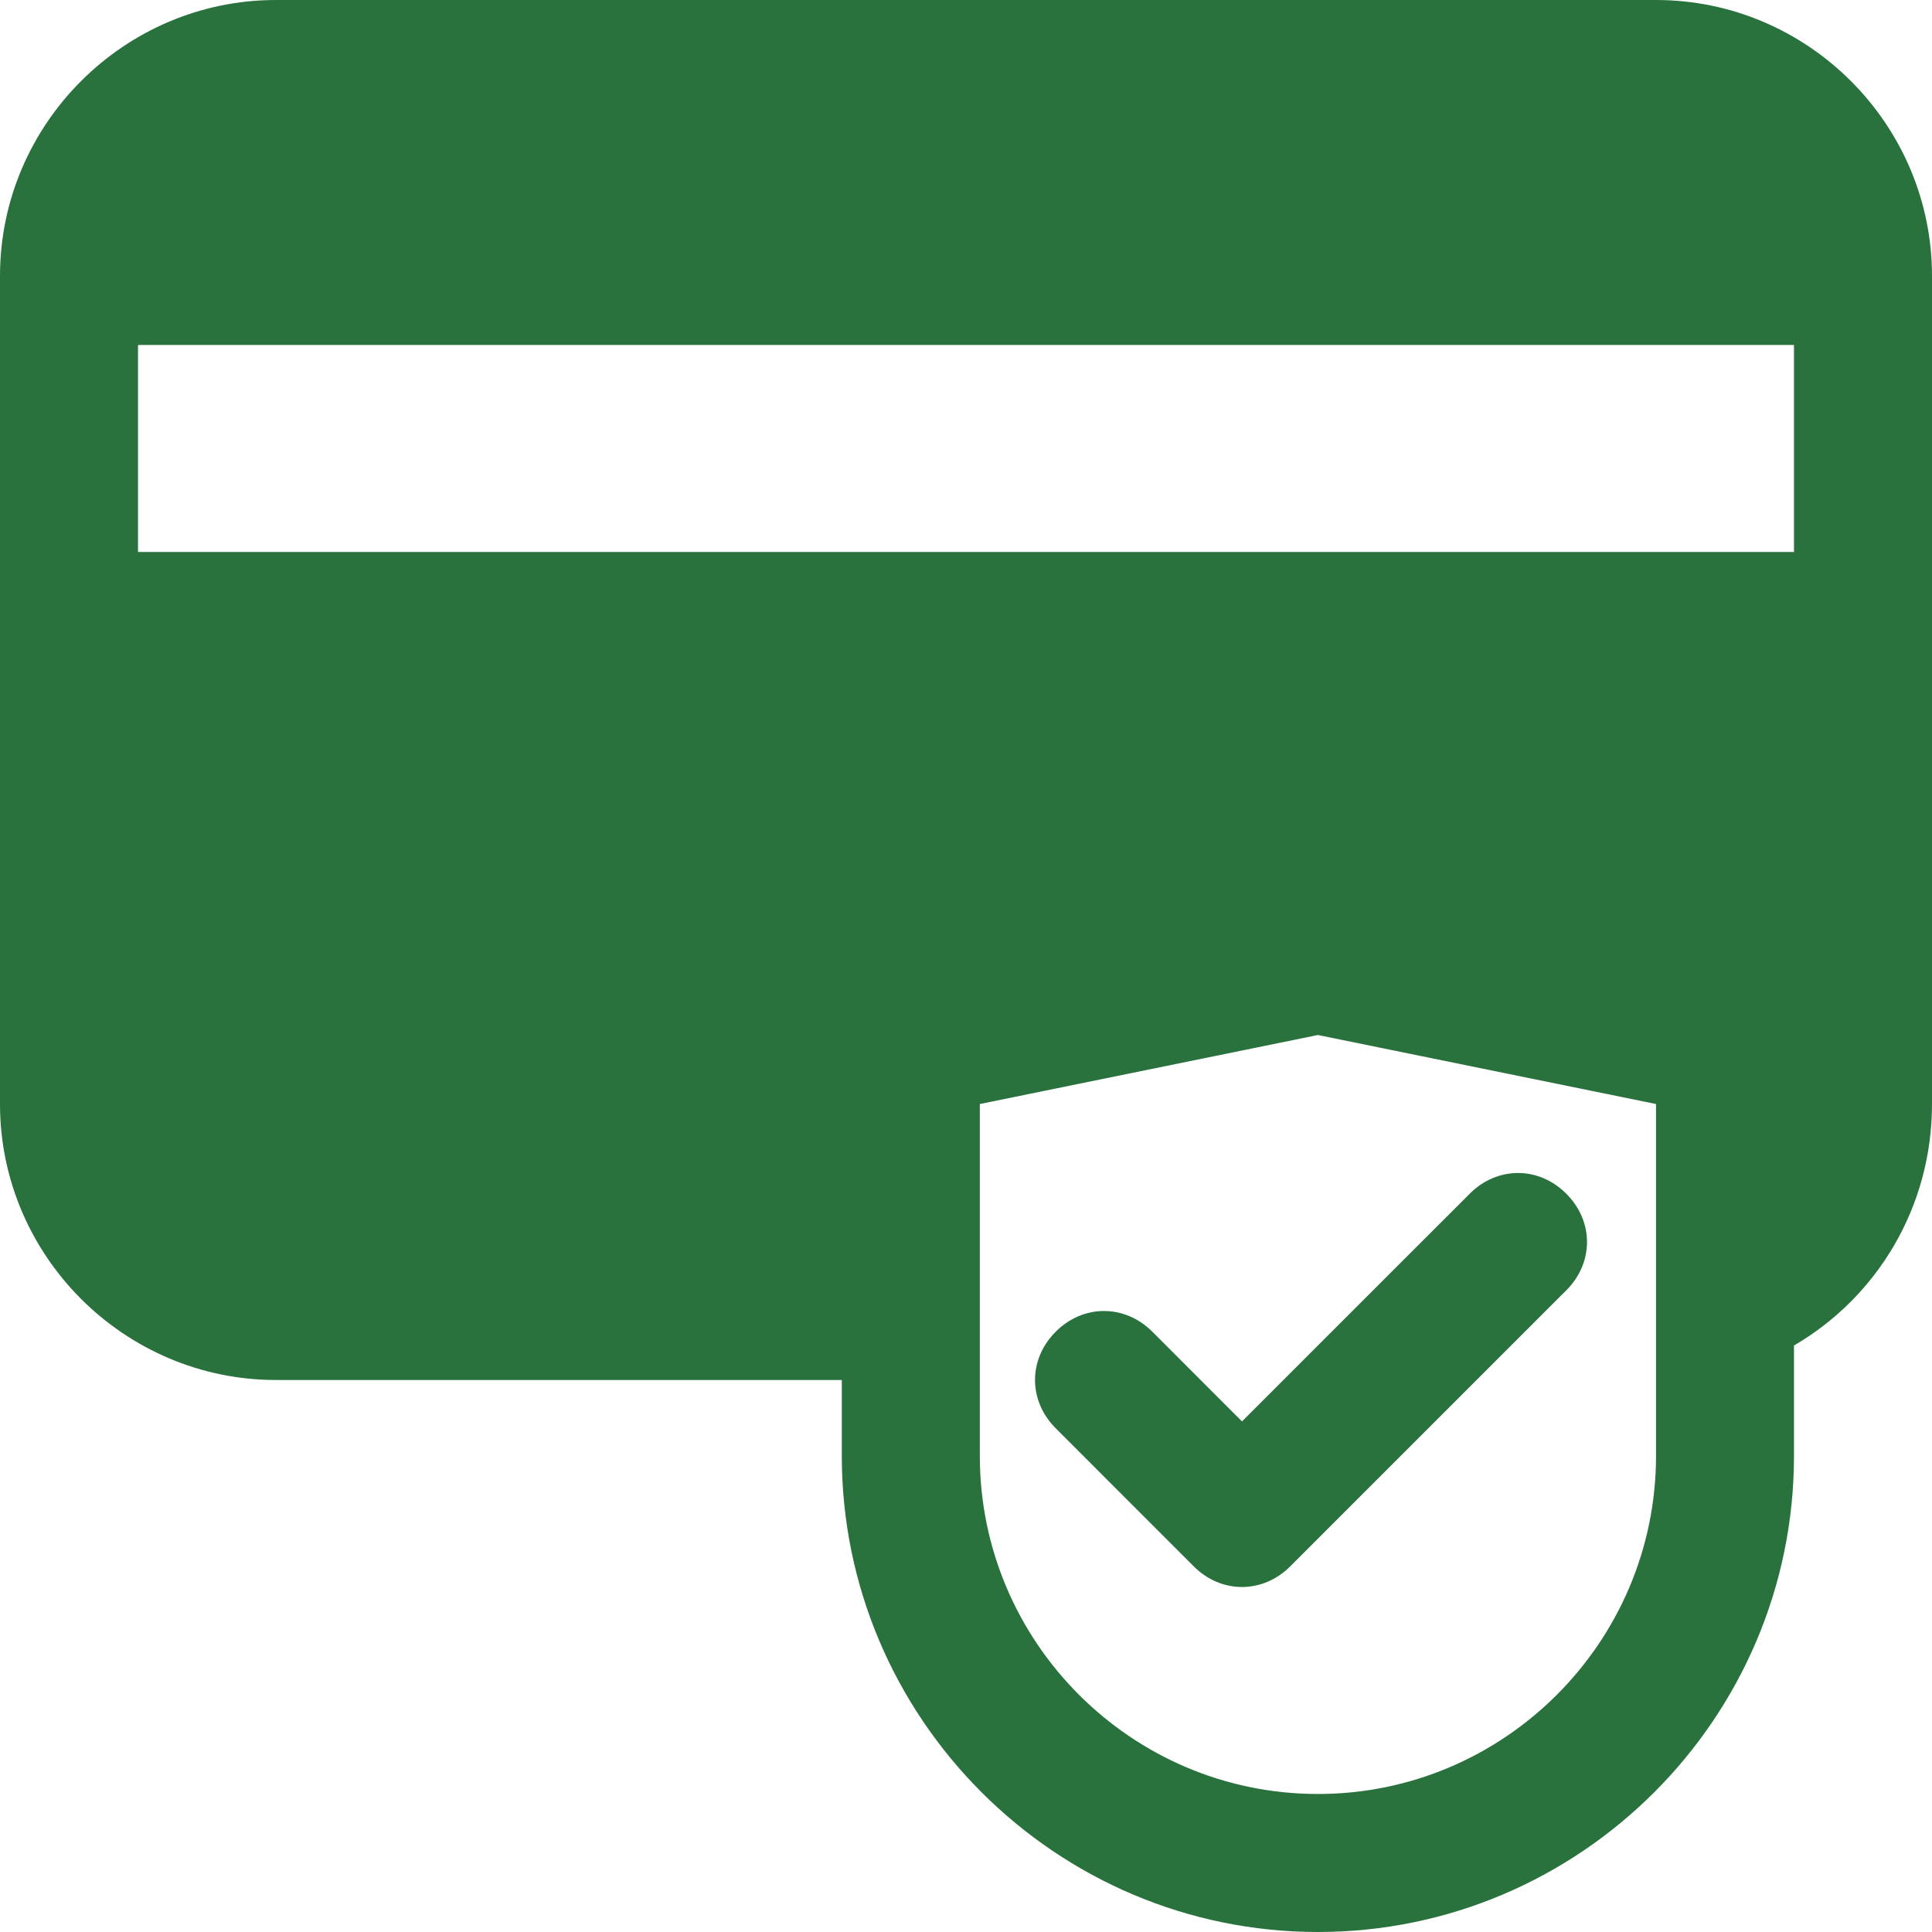
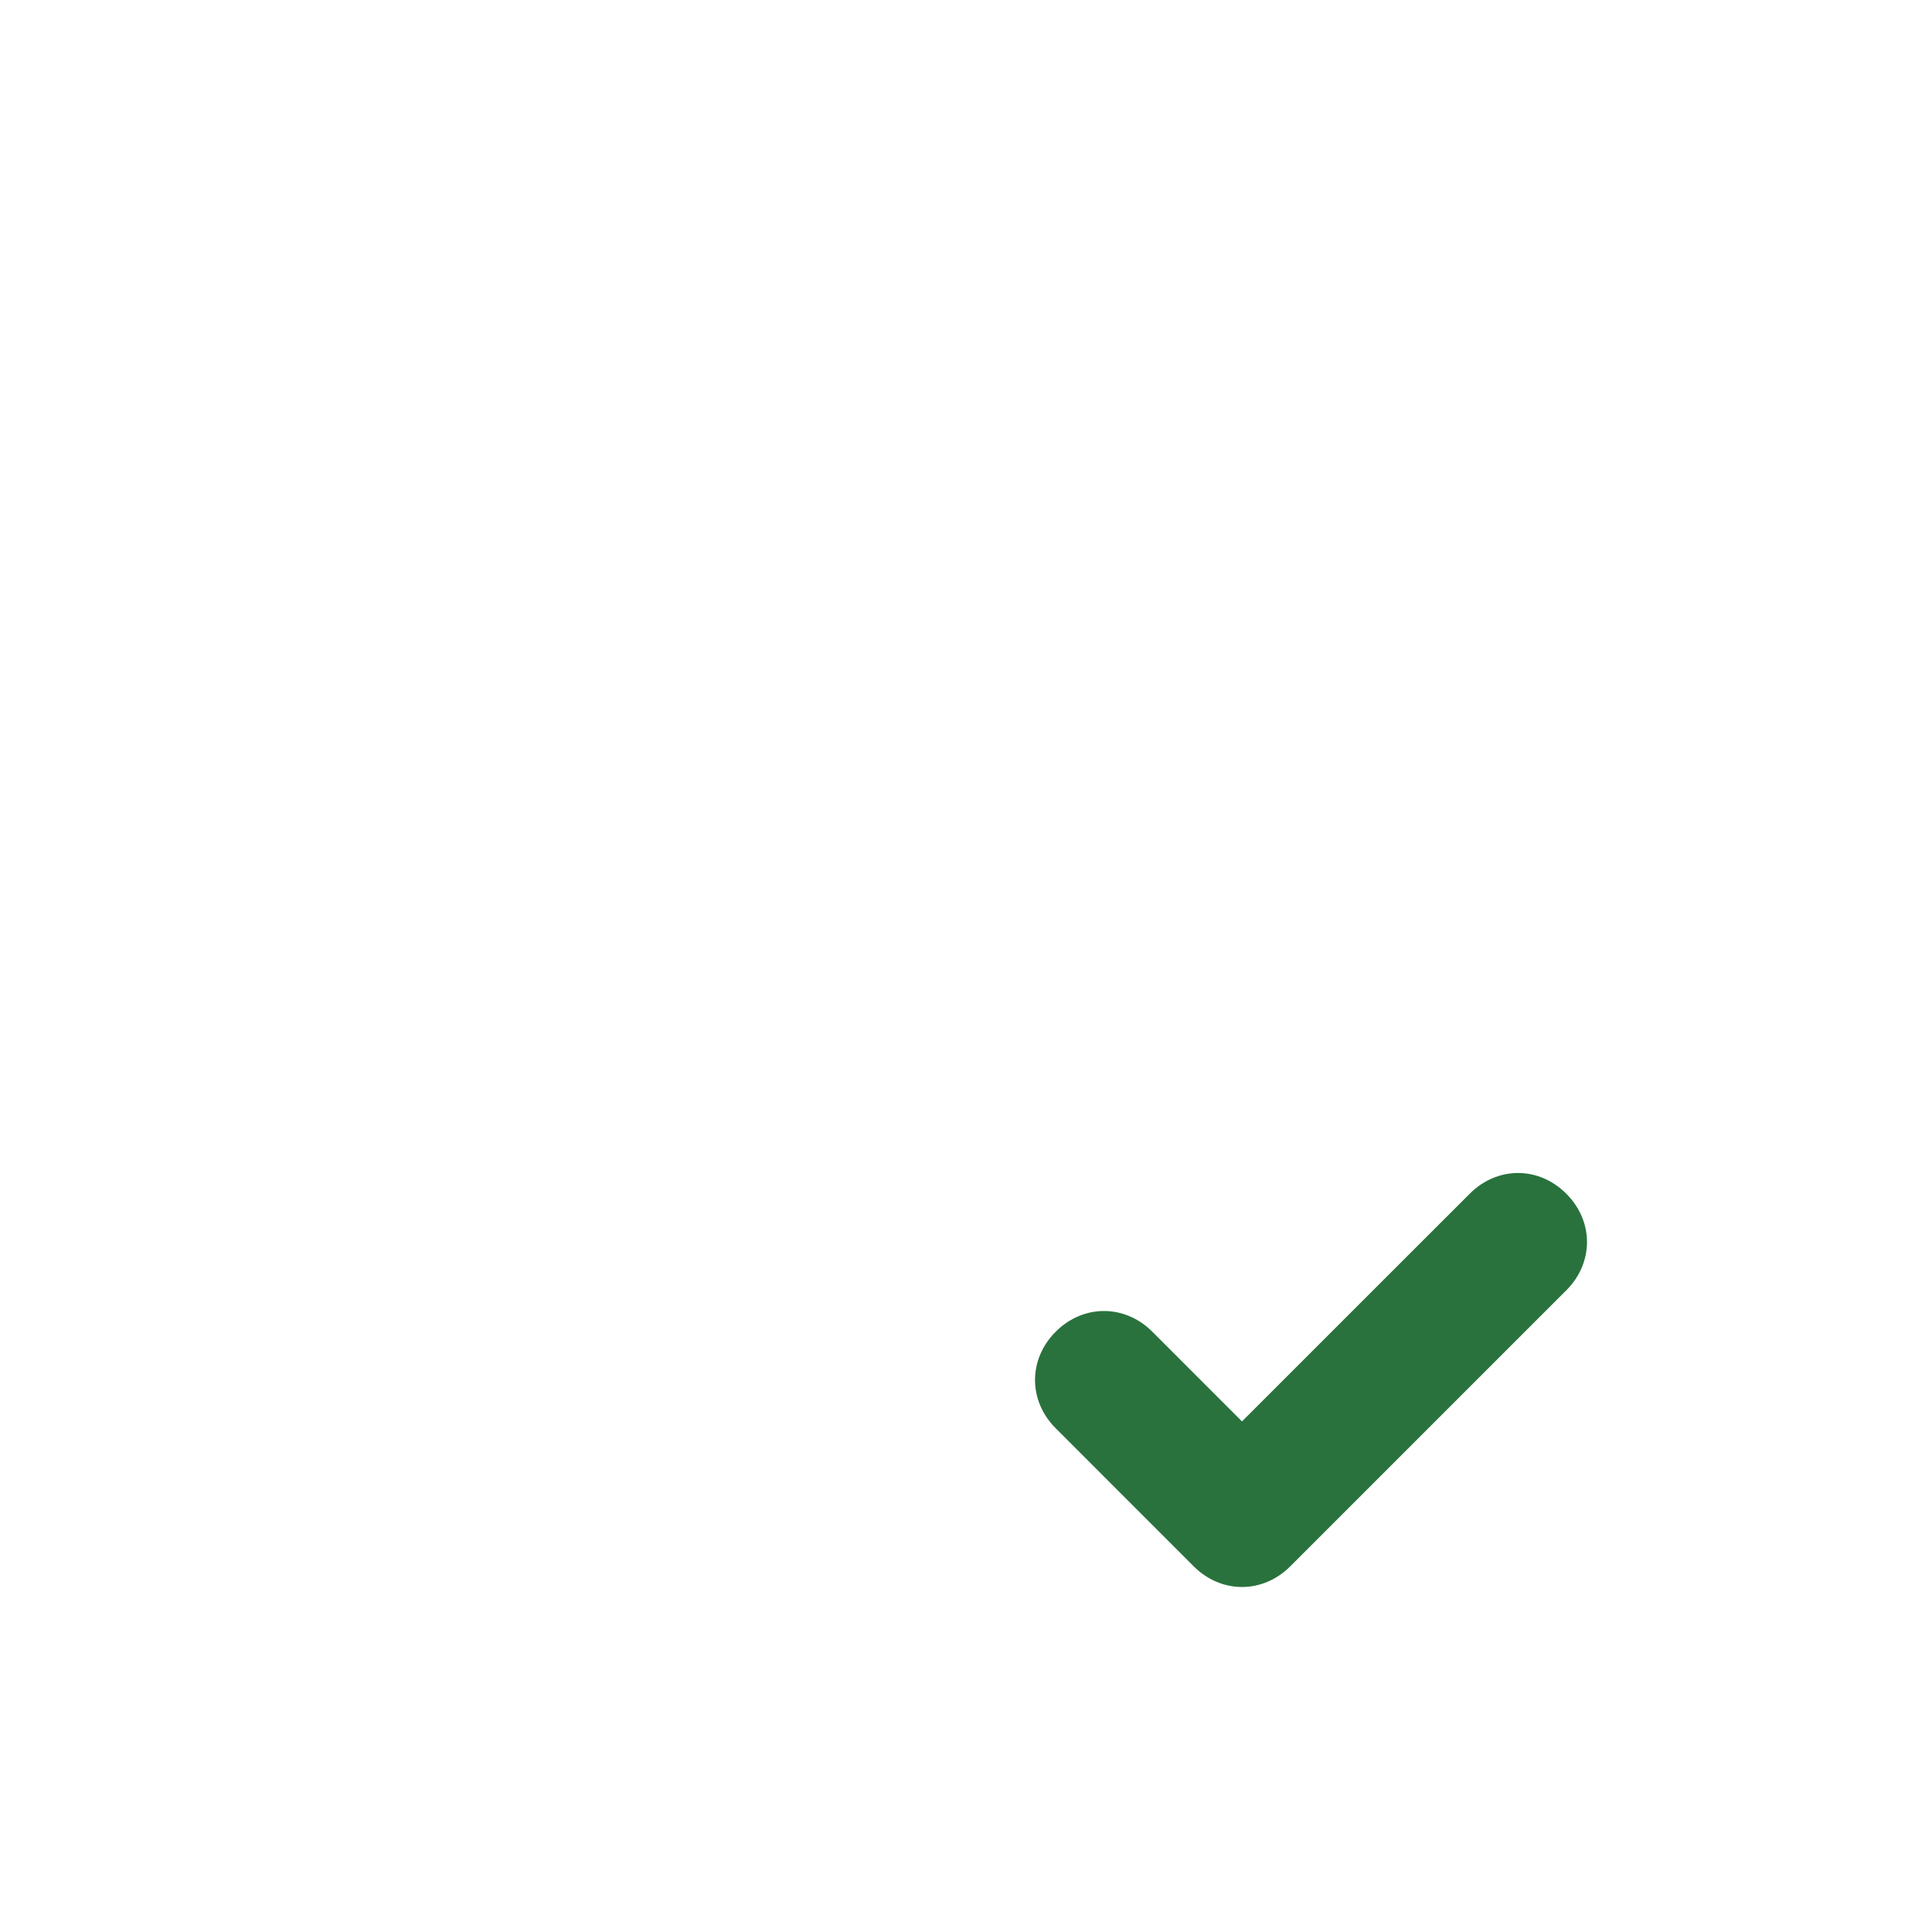
<svg xmlns="http://www.w3.org/2000/svg" width="32" height="32" viewBox="0 0 32 32" fill="none">
-   <path d="M27.429 0H4.571C2.057 0 0 2.057 0 4.571V18.286C0 20.8 2.057 22.857 4.571 22.857H13.943V24.114C13.943 28.457 17.486 32 21.829 32C26.171 32 29.714 28.457 29.714 24.114V22.286C31.086 21.486 32 20 32 18.286V4.571C32 2.057 29.943 0 27.429 0ZM2.286 9.143V5.714H29.714V9.143H2.286ZM27.429 24.114C27.429 27.2 24.914 29.714 21.829 29.714C18.743 29.714 16.229 27.2 16.229 24.114V18.286L21.829 17.143L27.429 18.286V24.114Z" fill="#29723D" />
  <path d="M24.343 19.772L22.514 21.6L20.571 23.543L19.086 22.057C18.628 21.6 17.943 21.6 17.486 22.057C17.029 22.514 17.029 23.2 17.486 23.657L19.771 25.943C20.229 26.4 20.914 26.4 21.371 25.943L25.828 21.486L25.943 21.372C26.4 20.914 26.4 20.229 25.943 19.772C25.486 19.314 24.8 19.314 24.343 19.772Z" fill="#29723D" />
</svg>